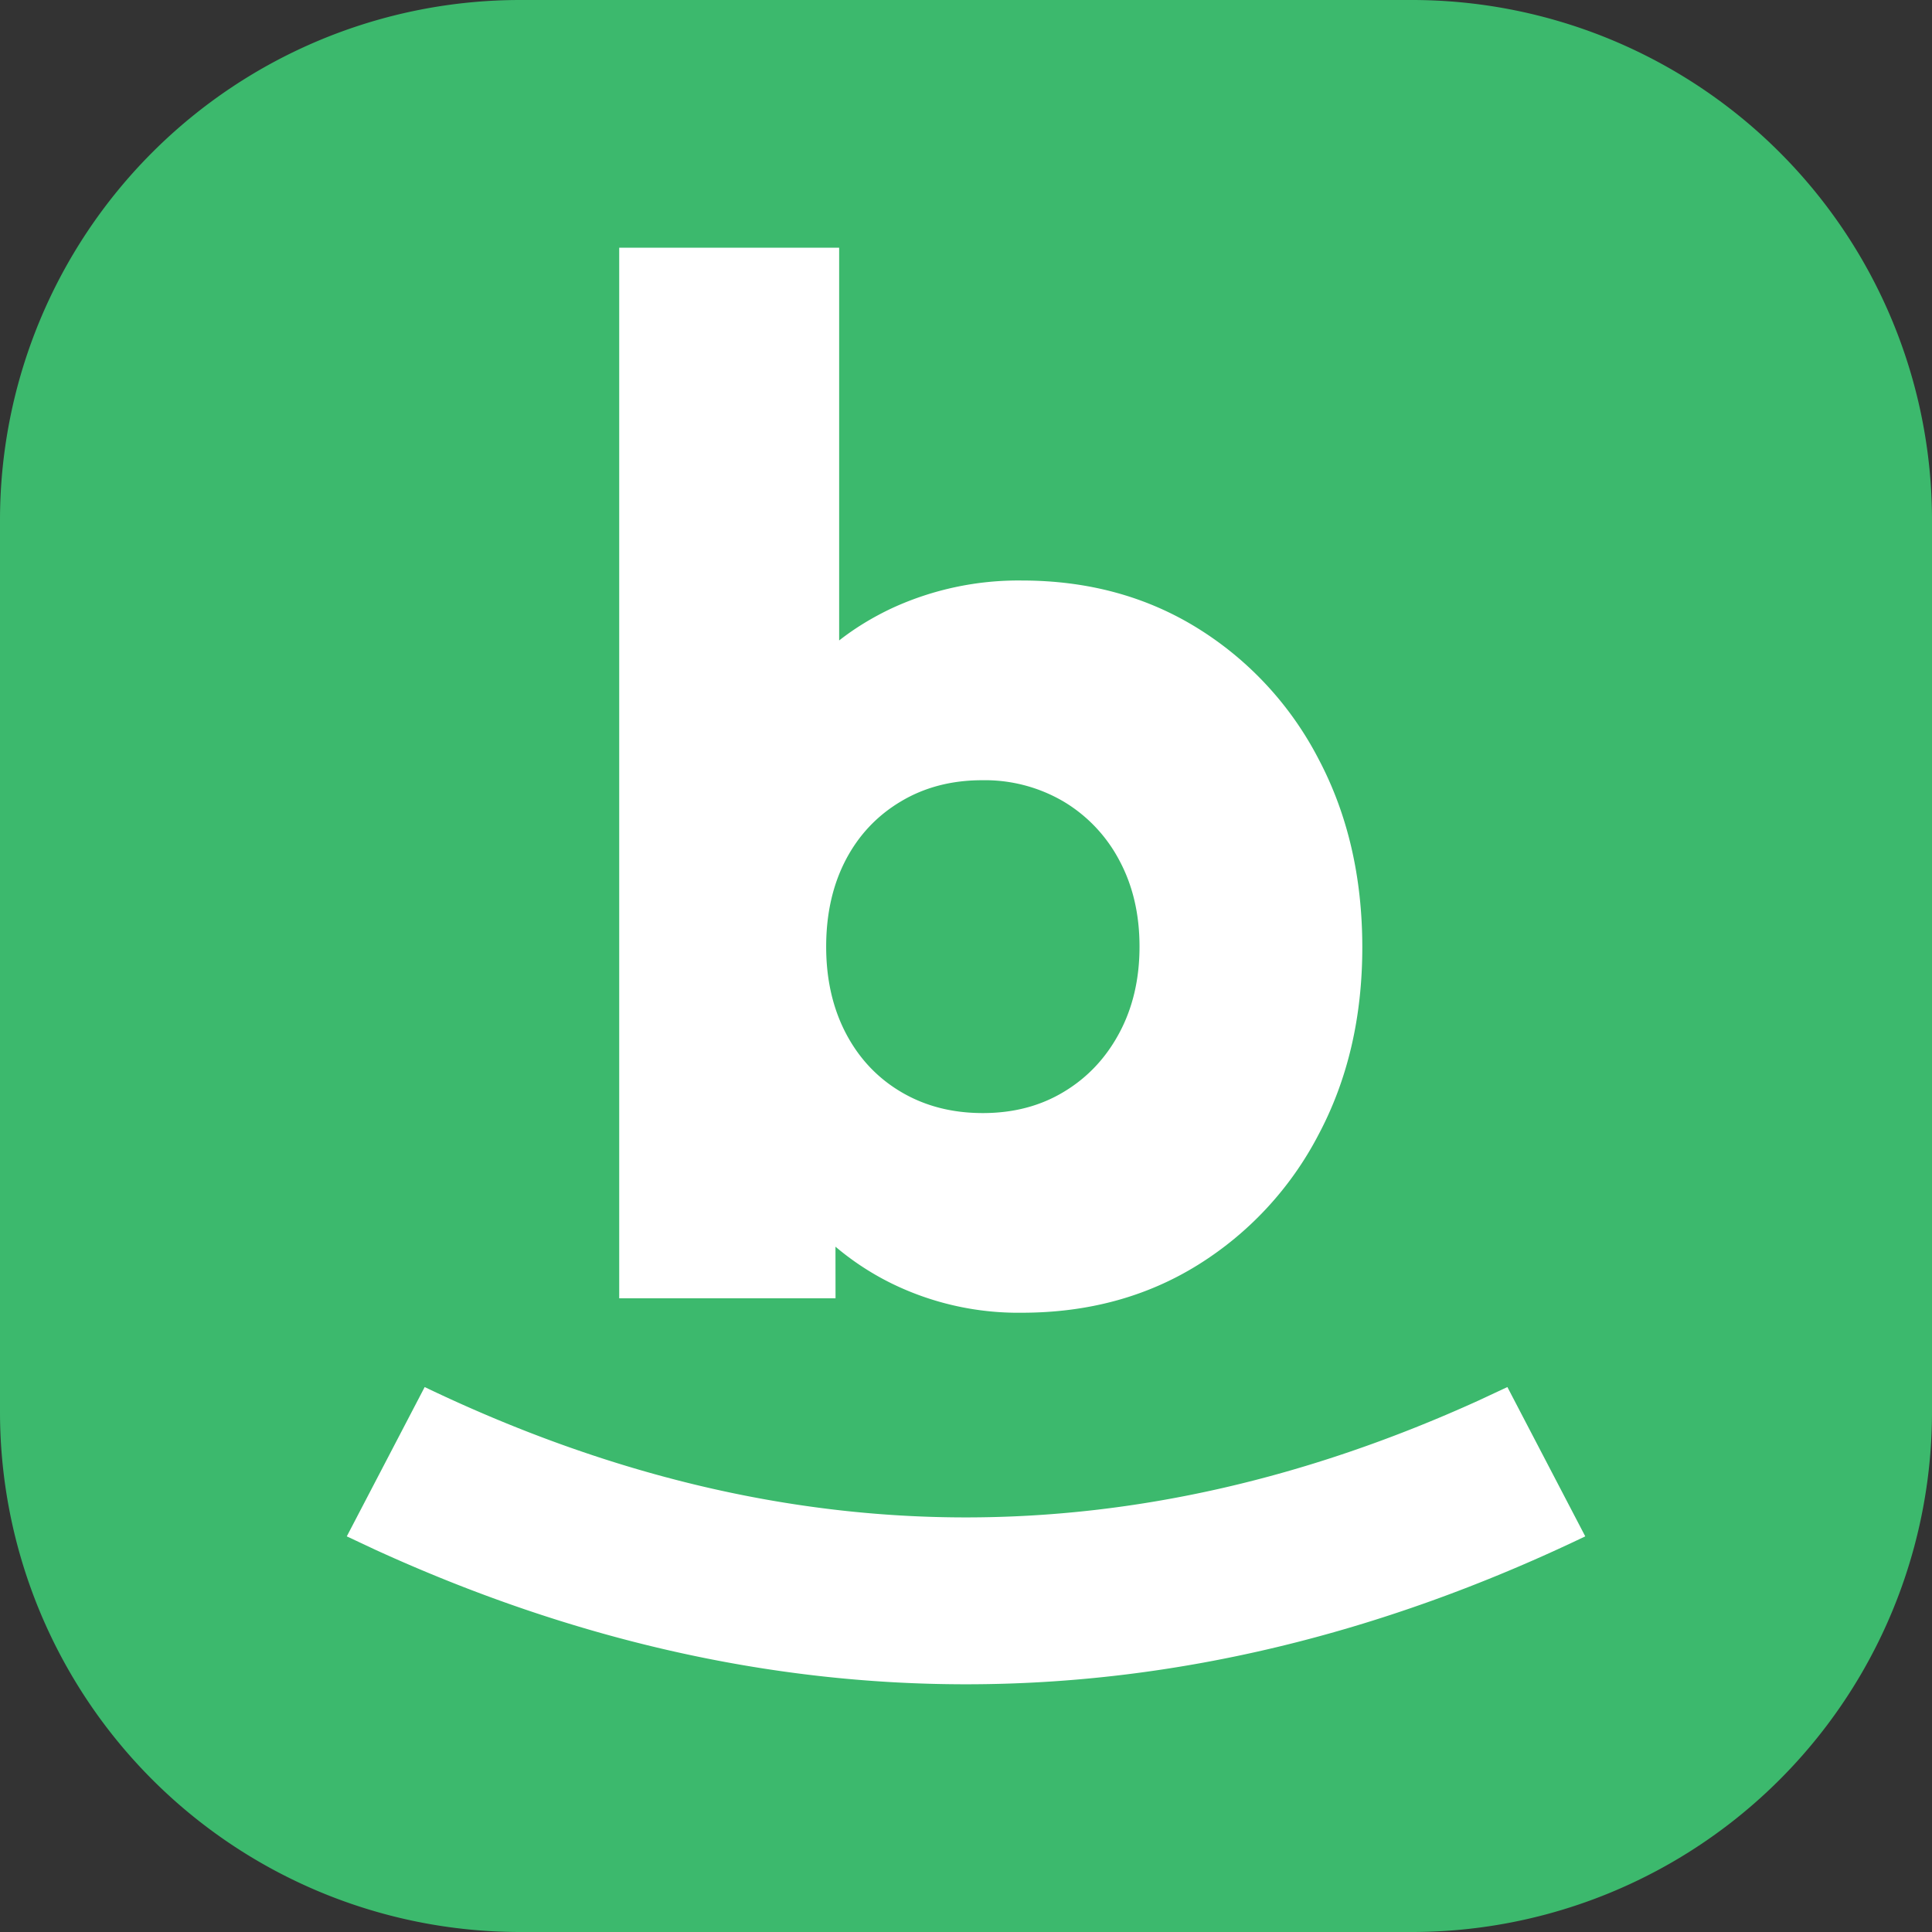
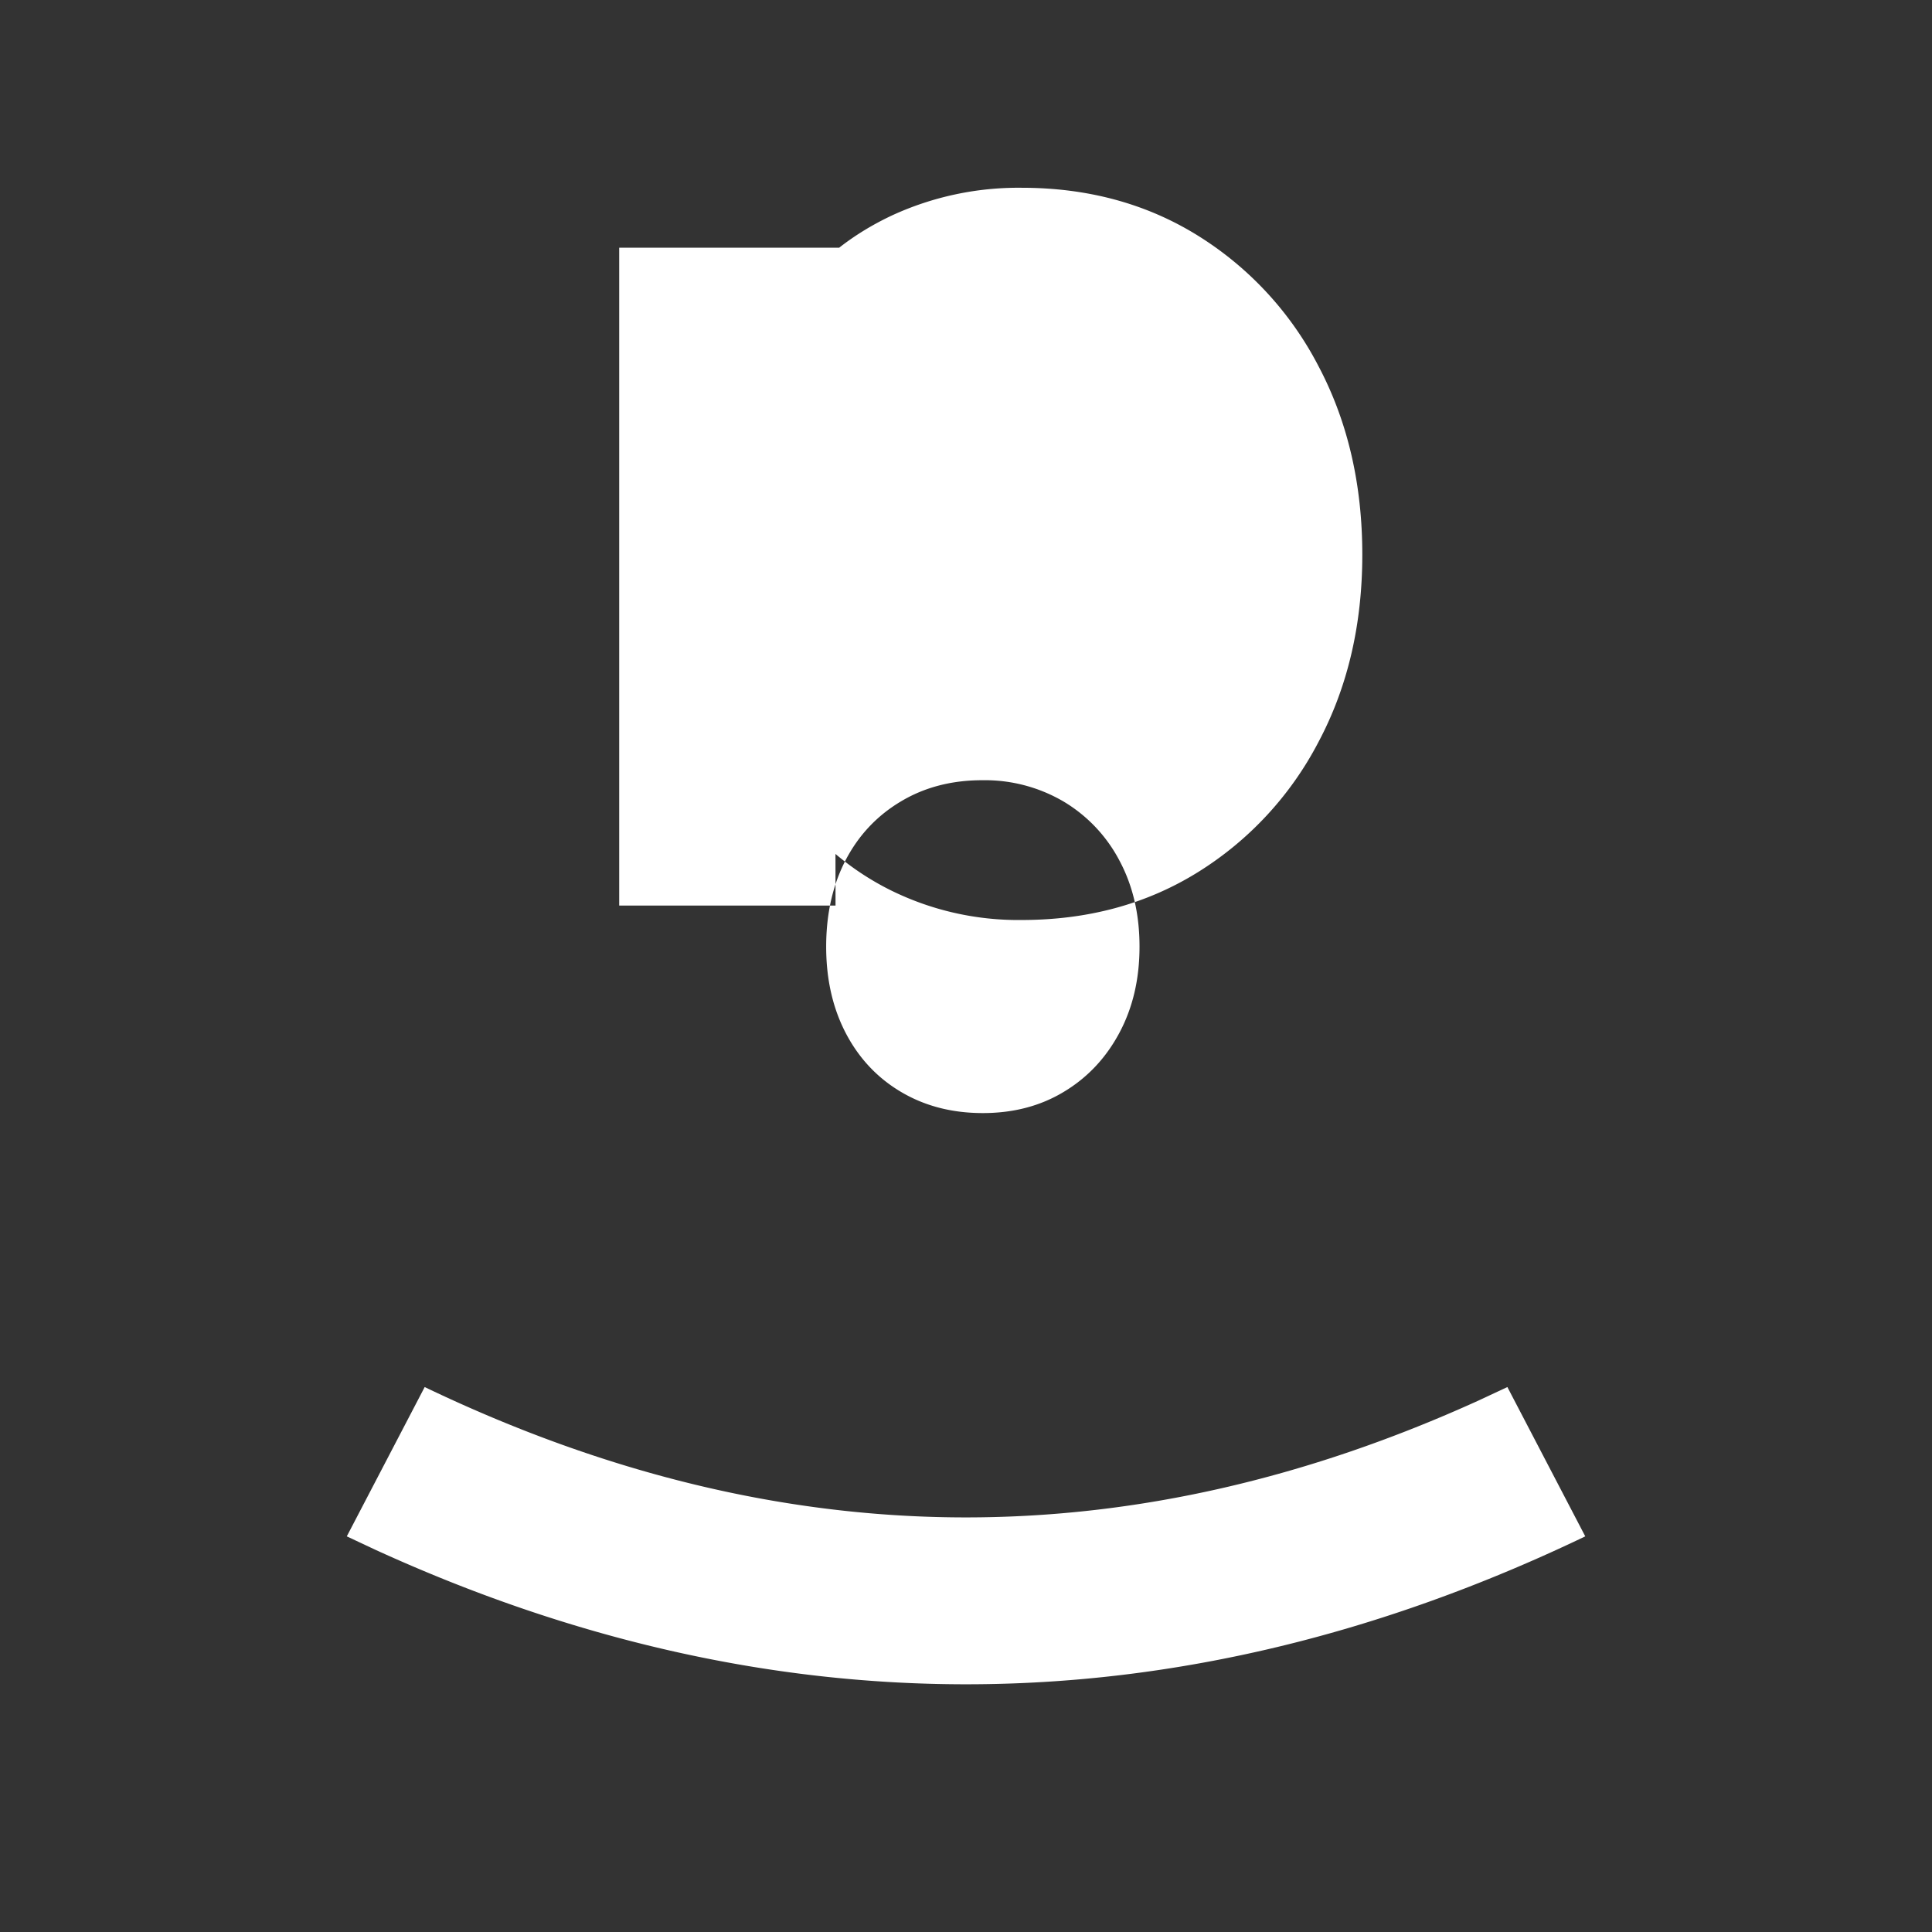
<svg xmlns="http://www.w3.org/2000/svg" width="32" height="32" fill="none">
  <rect width="100%" height="100%" fill="#333333" stroke="none" />
-   <path fill="#3CB96D" d="M0 8.615A8.615 8.615 0 0 1 8.615 0h14.77A8.615 8.615 0 0 1 32 8.615v14.77A8.615 8.615 0 0 1 23.385 32H8.615A8.615 8.615 0 0 1 0 23.385V8.615Z" />
-   <path fill="#fff" d="M13.899 4.103v6.505c.264-.207.558-.386.88-.537a5.004 5.004 0 0 1 2.143-.456c1.095 0 2.067.264 2.916.791a5.545 5.545 0 0 1 2 2.163c.484.915.726 1.956.726 3.122 0 1.159-.242 2.194-.726 3.104a5.556 5.556 0 0 1-2 2.158c-.849.527-1.82.79-2.916.79a4.77 4.77 0 0 1-2.154-.485 4.545 4.545 0 0 1-.93-.609l.001.855h-3.583V4.103H13.9Zm2.368 8.82c-.507 0-.958.118-1.35.354-.393.235-.697.559-.911.97-.214.412-.322.89-.322 1.433s.11 1.022.328 1.438c.218.415.524.739.916.97.393.232.843.348 1.351.348s.956-.118 1.345-.354c.39-.235.695-.56.917-.976.222-.416.333-.891.333-1.427 0-.535-.11-1.01-.333-1.426a2.478 2.478 0 0 0-.923-.976 2.574 2.574 0 0 0-1.35-.354ZM24.967 22.974l1.29 2.473c-3.4 1.63-6.823 2.45-10.257 2.45-3.271 0-6.532-.744-9.77-2.222l-.486-.228 1.29-2.473c3.008 1.443 5.993 2.159 8.966 2.159 2.817 0 5.644-.643 8.492-1.937l.475-.222Z" />
+   <path fill="#fff" d="M13.899 4.103c.264-.207.558-.386.88-.537a5.004 5.004 0 0 1 2.143-.456c1.095 0 2.067.264 2.916.791a5.545 5.545 0 0 1 2 2.163c.484.915.726 1.956.726 3.122 0 1.159-.242 2.194-.726 3.104a5.556 5.556 0 0 1-2 2.158c-.849.527-1.82.79-2.916.79a4.77 4.77 0 0 1-2.154-.485 4.545 4.545 0 0 1-.93-.609l.001.855h-3.583V4.103H13.9Zm2.368 8.82c-.507 0-.958.118-1.35.354-.393.235-.697.559-.911.97-.214.412-.322.89-.322 1.433s.11 1.022.328 1.438c.218.415.524.739.916.97.393.232.843.348 1.351.348s.956-.118 1.345-.354c.39-.235.695-.56.917-.976.222-.416.333-.891.333-1.427 0-.535-.11-1.01-.333-1.426a2.478 2.478 0 0 0-.923-.976 2.574 2.574 0 0 0-1.35-.354ZM24.967 22.974l1.29 2.473c-3.4 1.63-6.823 2.45-10.257 2.45-3.271 0-6.532-.744-9.77-2.222l-.486-.228 1.29-2.473c3.008 1.443 5.993 2.159 8.966 2.159 2.817 0 5.644-.643 8.492-1.937l.475-.222Z" />
</svg>